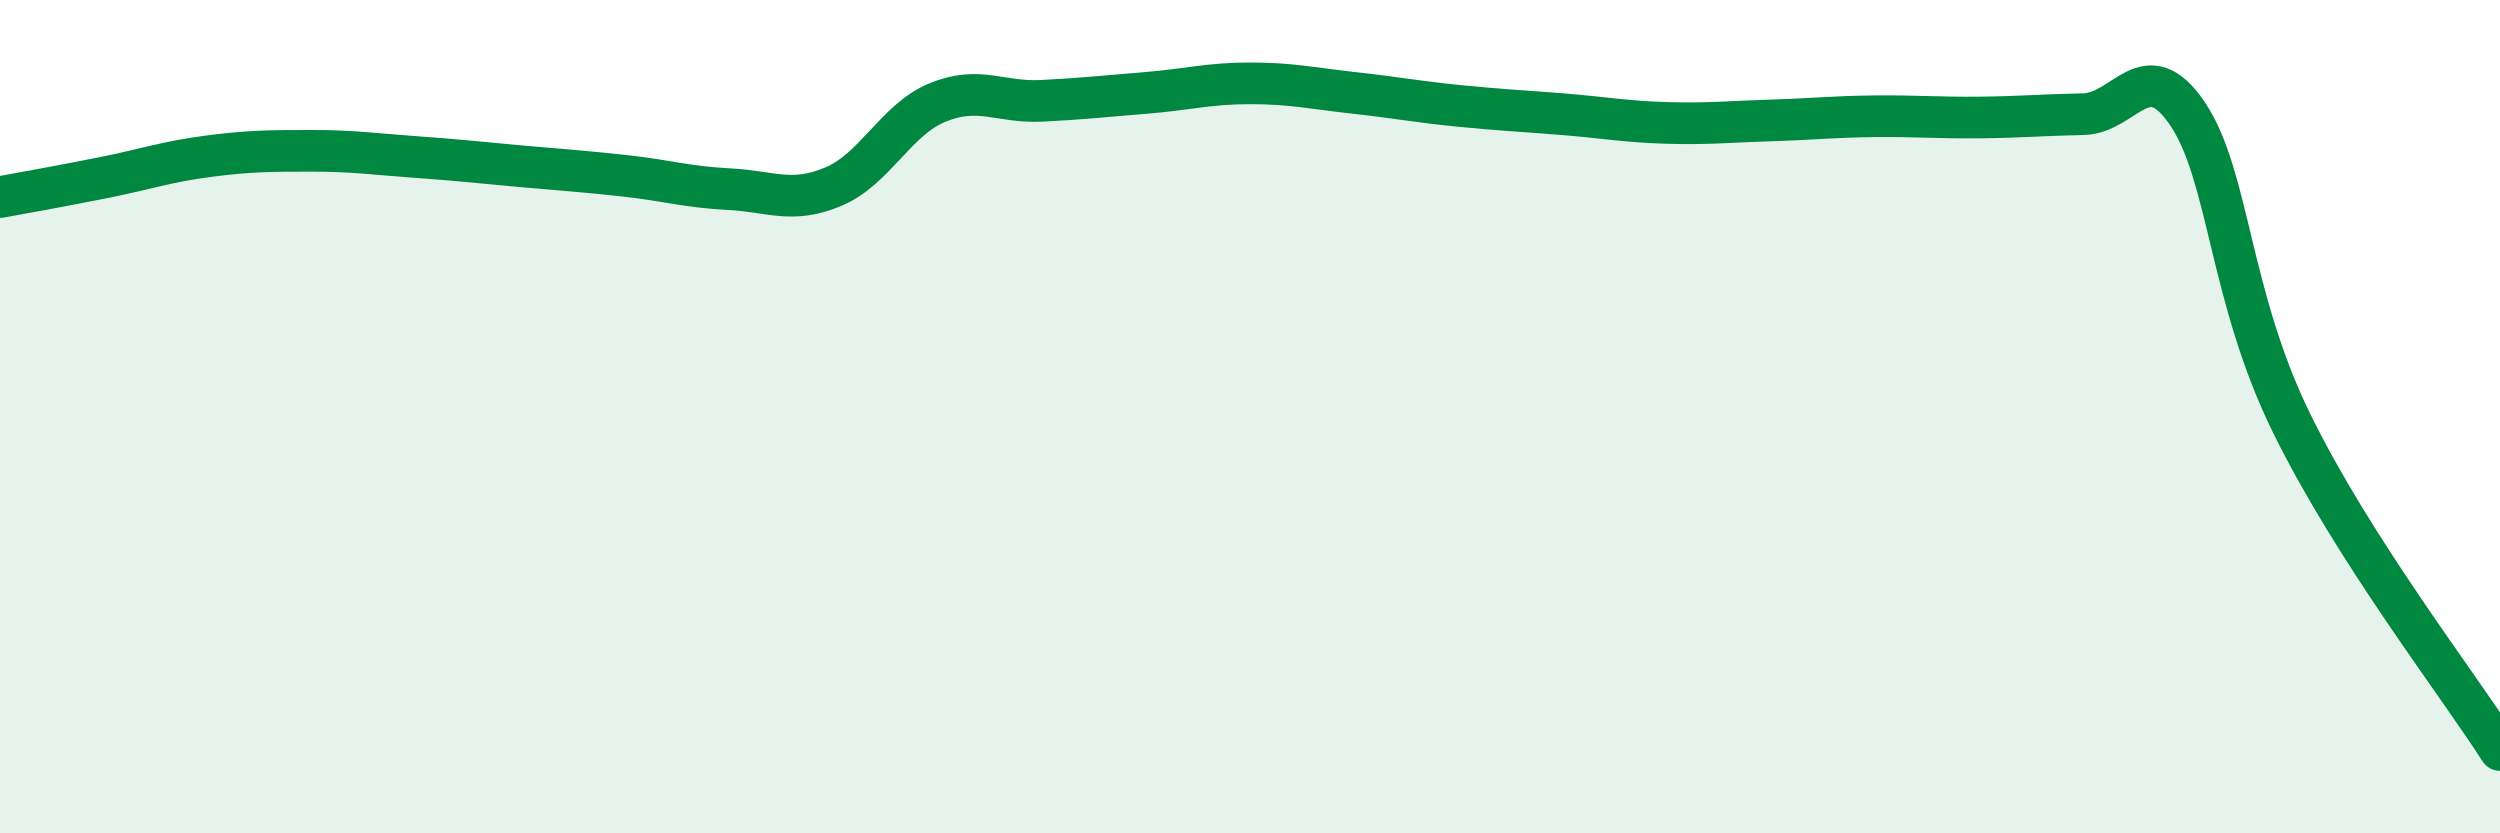
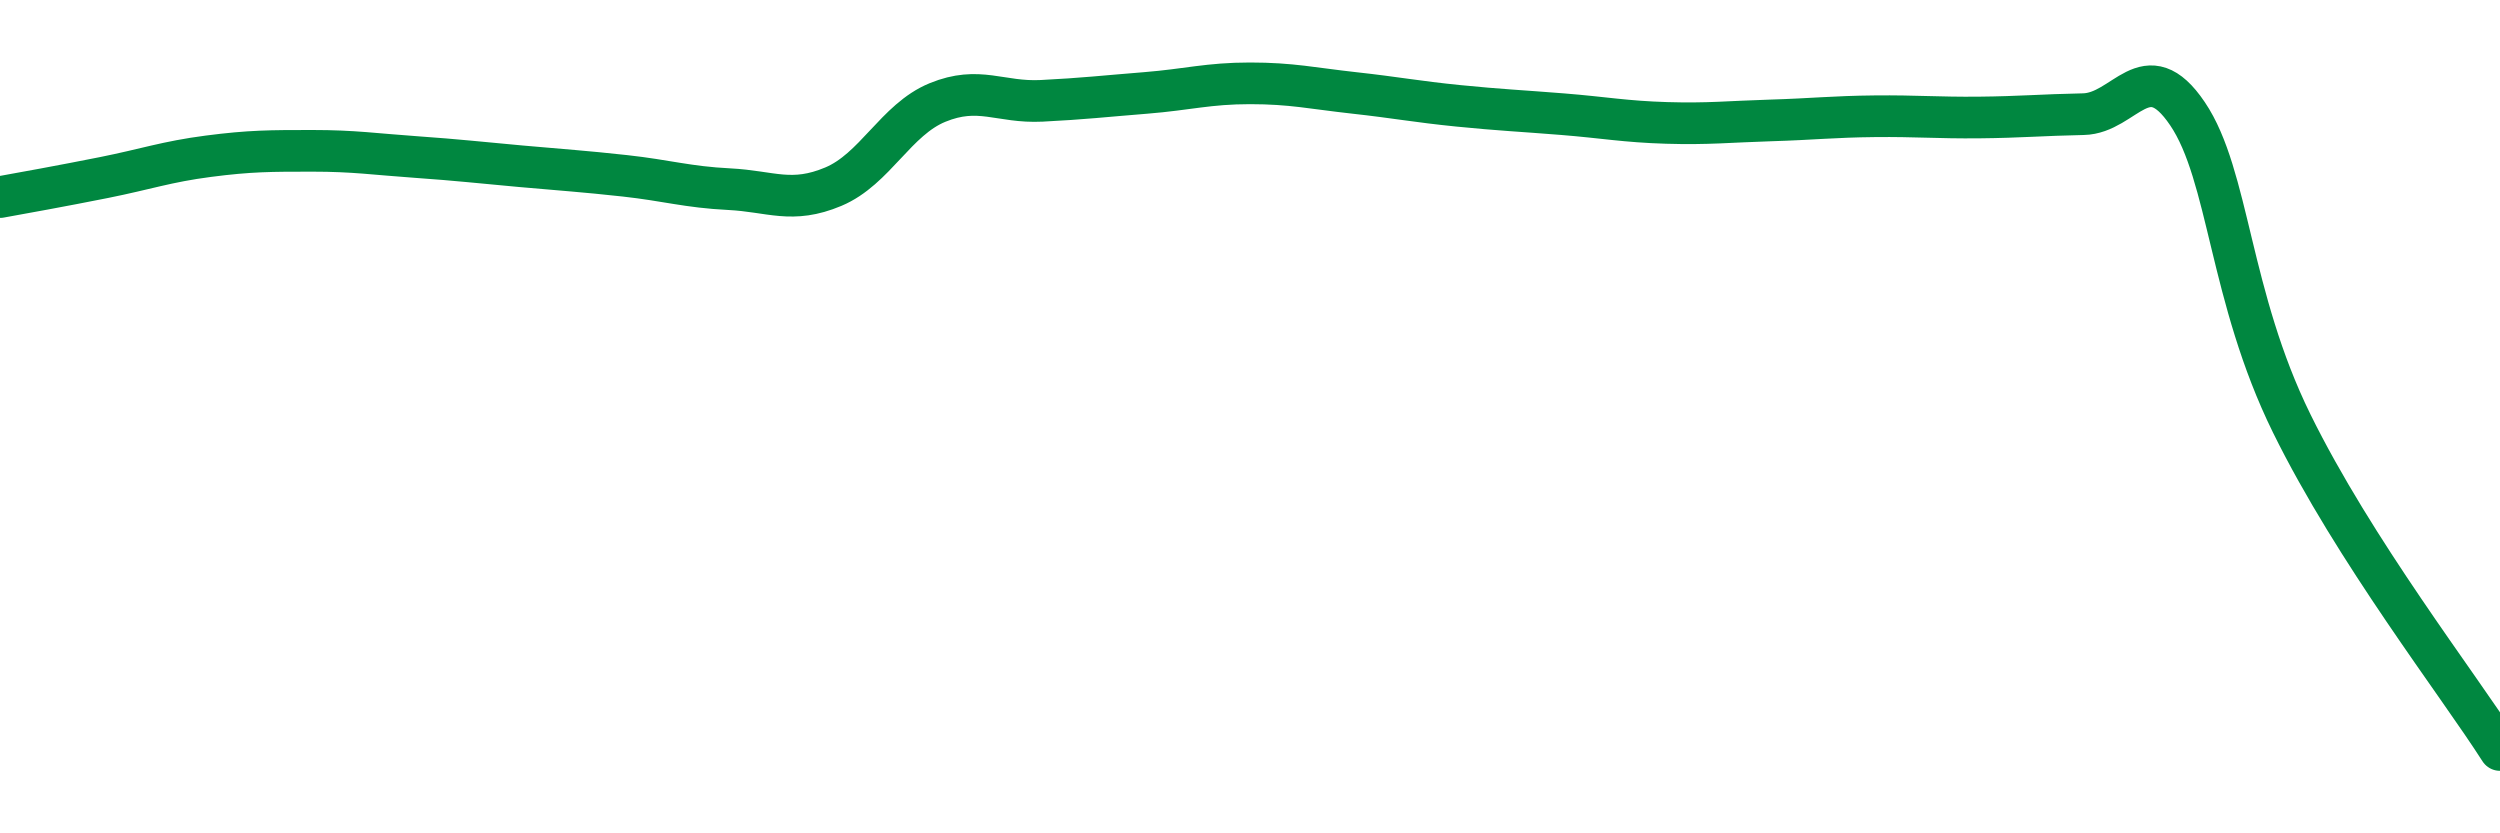
<svg xmlns="http://www.w3.org/2000/svg" width="60" height="20" viewBox="0 0 60 20">
-   <path d="M 0,4.73 C 0.5,4.64 1.5,4.46 2.5,4.26 C 3.5,4.06 4,3.88 5,3.75 C 6,3.62 6.5,3.62 7.5,3.62 C 8.5,3.62 9,3.7 10,3.77 C 11,3.84 11.5,3.9 12.5,3.99 C 13.5,4.08 14,4.11 15,4.22 C 16,4.33 16.5,4.49 17.5,4.54 C 18.5,4.59 19,4.9 20,4.48 C 21,4.06 21.5,2.87 22.5,2.46 C 23.5,2.05 24,2.47 25,2.42 C 26,2.37 26.5,2.31 27.5,2.23 C 28.5,2.15 29,2 30,2 C 31,2 31.5,2.12 32.5,2.23 C 33.5,2.34 34,2.44 35,2.54 C 36,2.64 36.5,2.66 37.5,2.74 C 38.5,2.82 39,2.92 40,2.95 C 41,2.98 41.5,2.92 42.5,2.89 C 43.5,2.86 44,2.8 45,2.79 C 46,2.78 46.5,2.83 47.5,2.82 C 48.5,2.81 49,2.76 50,2.74 C 51,2.72 51.5,1.25 52.5,2.73 C 53.5,4.21 53.5,7.11 55,10.16 C 56.5,13.21 59,16.43 60,18L60 20L0 20Z" fill="#008740" opacity="0.1" stroke-linecap="round" stroke-linejoin="round" />
  <path d="M 0,4.73 C 0.5,4.64 1.5,4.46 2.5,4.26 C 3.5,4.06 4,3.88 5,3.75 C 6,3.62 6.5,3.62 7.5,3.62 C 8.5,3.62 9,3.7 10,3.77 C 11,3.84 11.5,3.9 12.5,3.99 C 13.5,4.08 14,4.11 15,4.22 C 16,4.33 16.5,4.49 17.5,4.54 C 18.5,4.59 19,4.9 20,4.48 C 21,4.06 21.5,2.87 22.5,2.46 C 23.5,2.05 24,2.47 25,2.42 C 26,2.37 26.5,2.31 27.5,2.23 C 28.5,2.15 29,2 30,2 C 31,2 31.5,2.12 32.5,2.23 C 33.5,2.34 34,2.44 35,2.54 C 36,2.64 36.5,2.66 37.5,2.74 C 38.5,2.82 39,2.92 40,2.95 C 41,2.98 41.5,2.92 42.5,2.89 C 43.5,2.86 44,2.8 45,2.79 C 46,2.78 46.5,2.83 47.5,2.82 C 48.5,2.81 49,2.76 50,2.74 C 51,2.72 51.5,1.25 52.5,2.73 C 53.5,4.21 53.5,7.11 55,10.16 C 56.5,13.21 59,16.43 60,18" stroke="#008740" stroke-width="1" fill="none" stroke-linecap="round" stroke-linejoin="round" />
</svg>